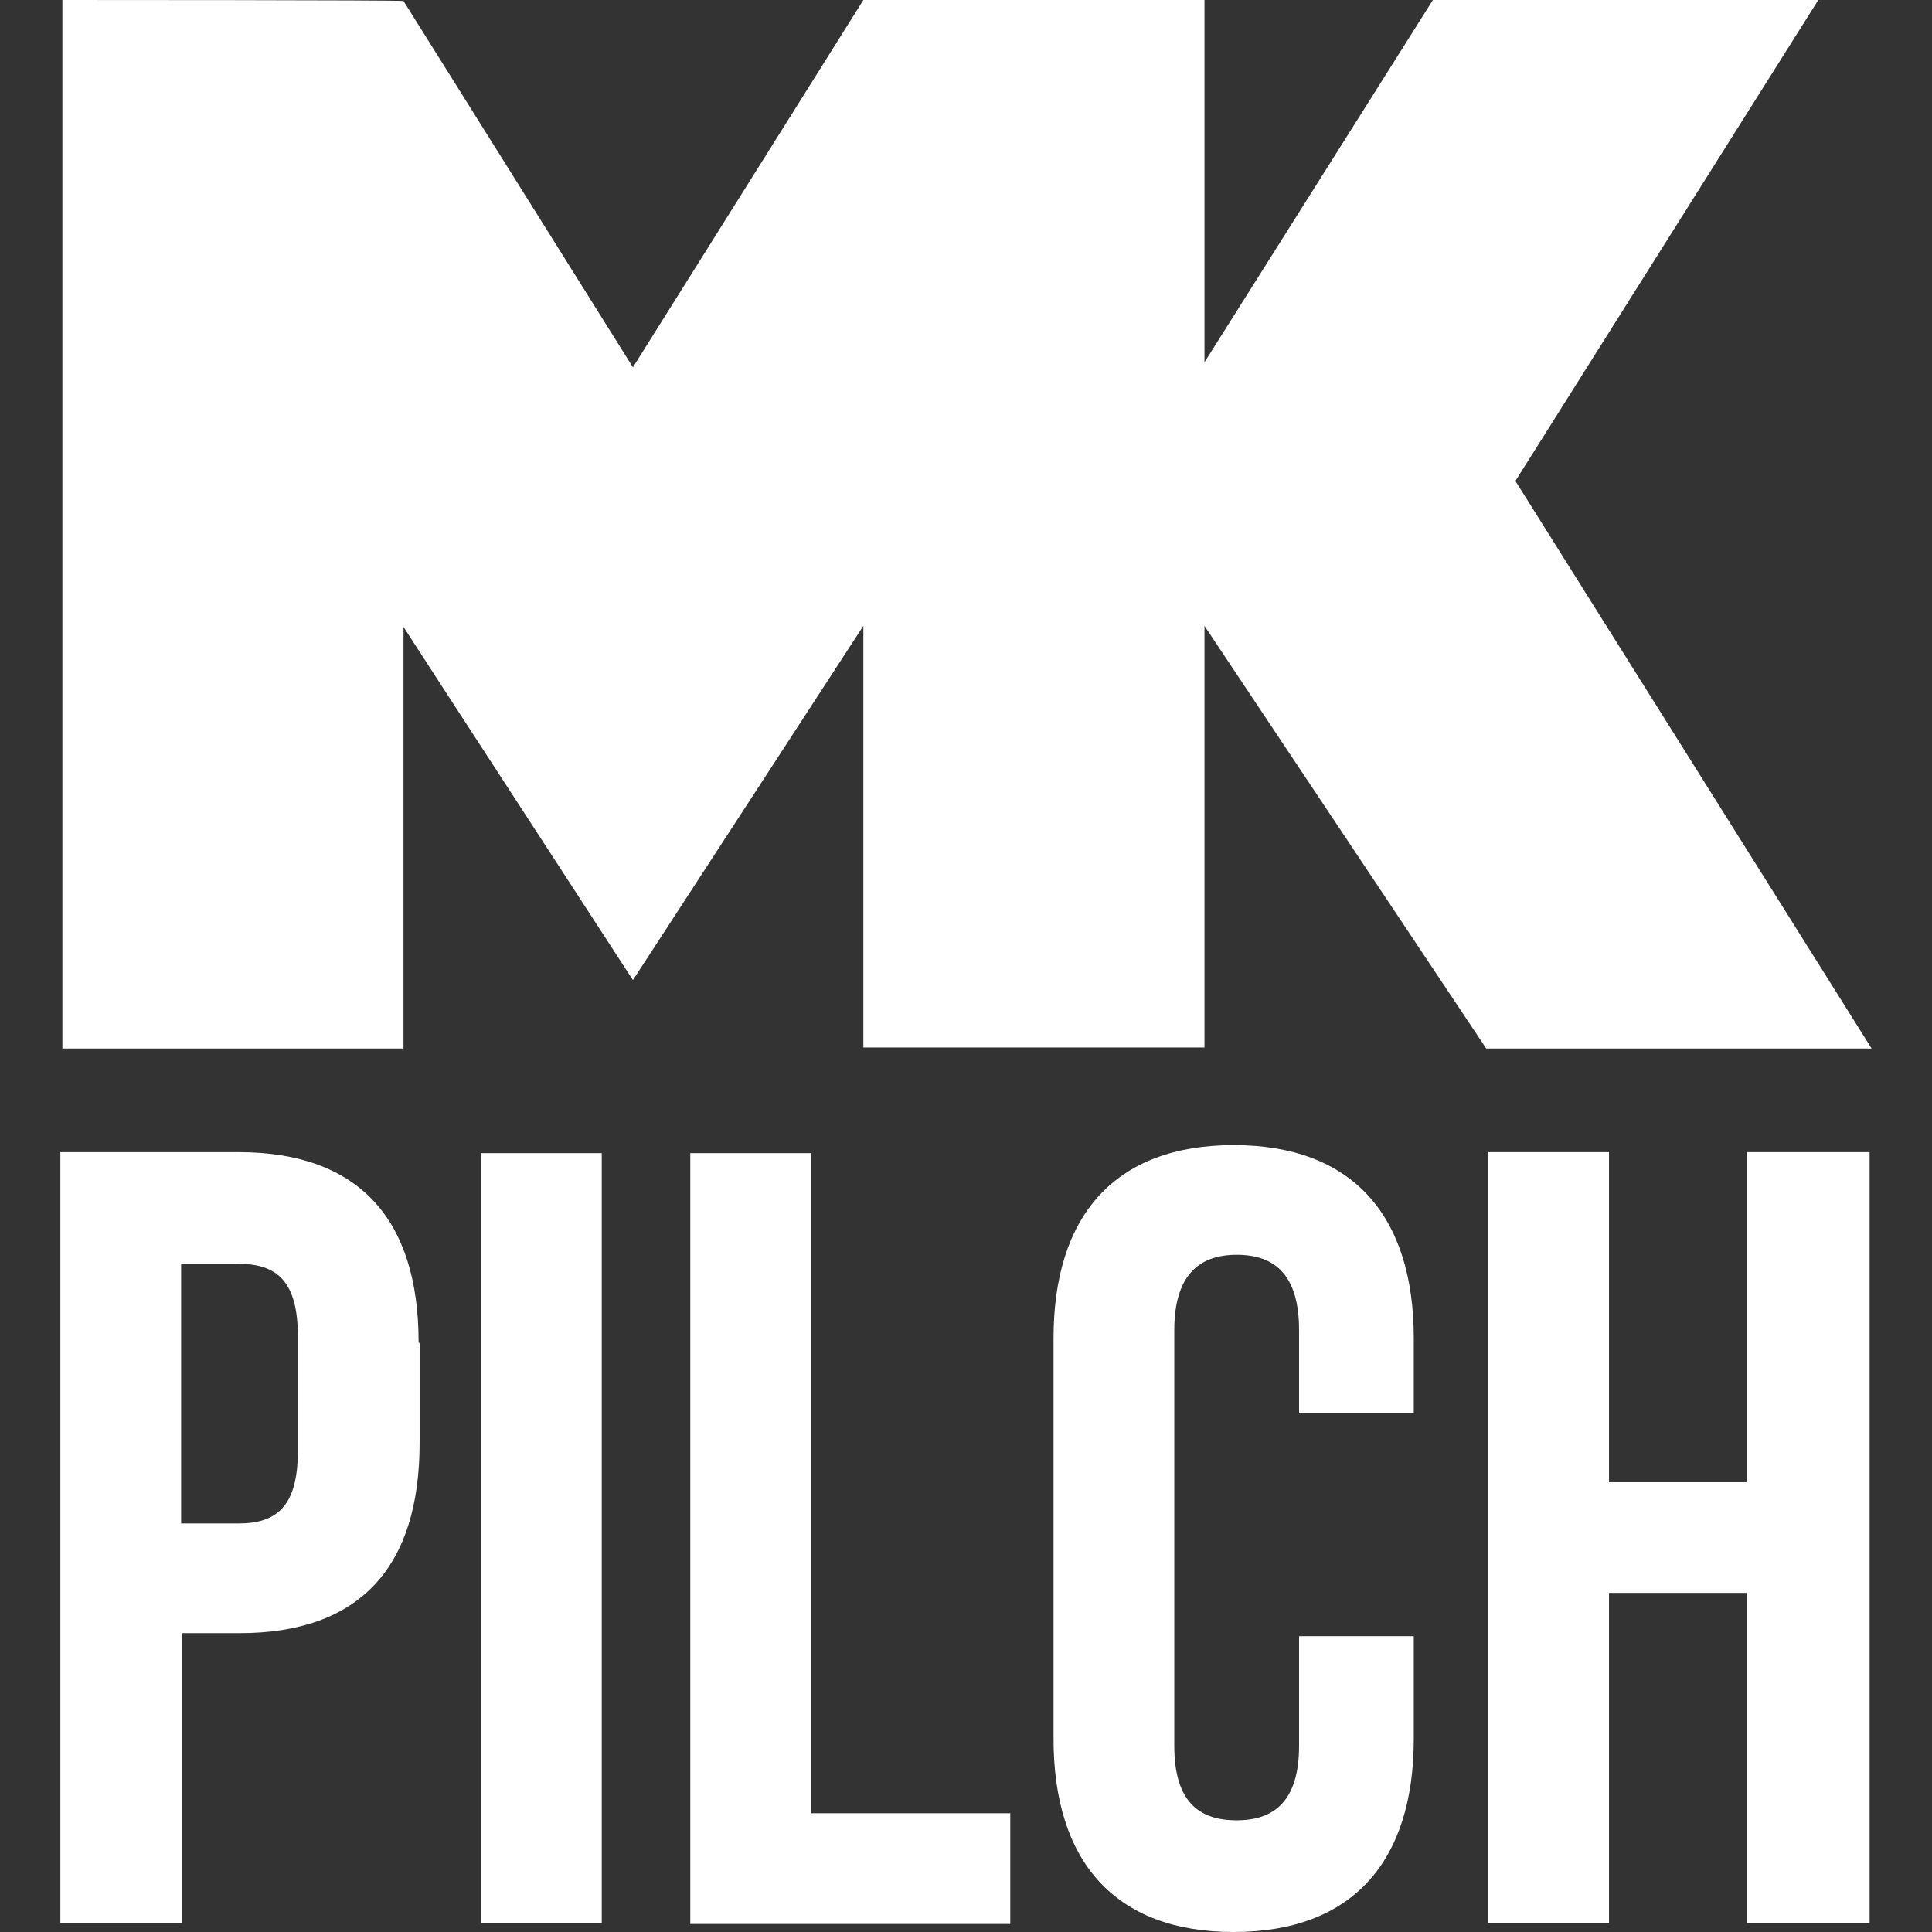
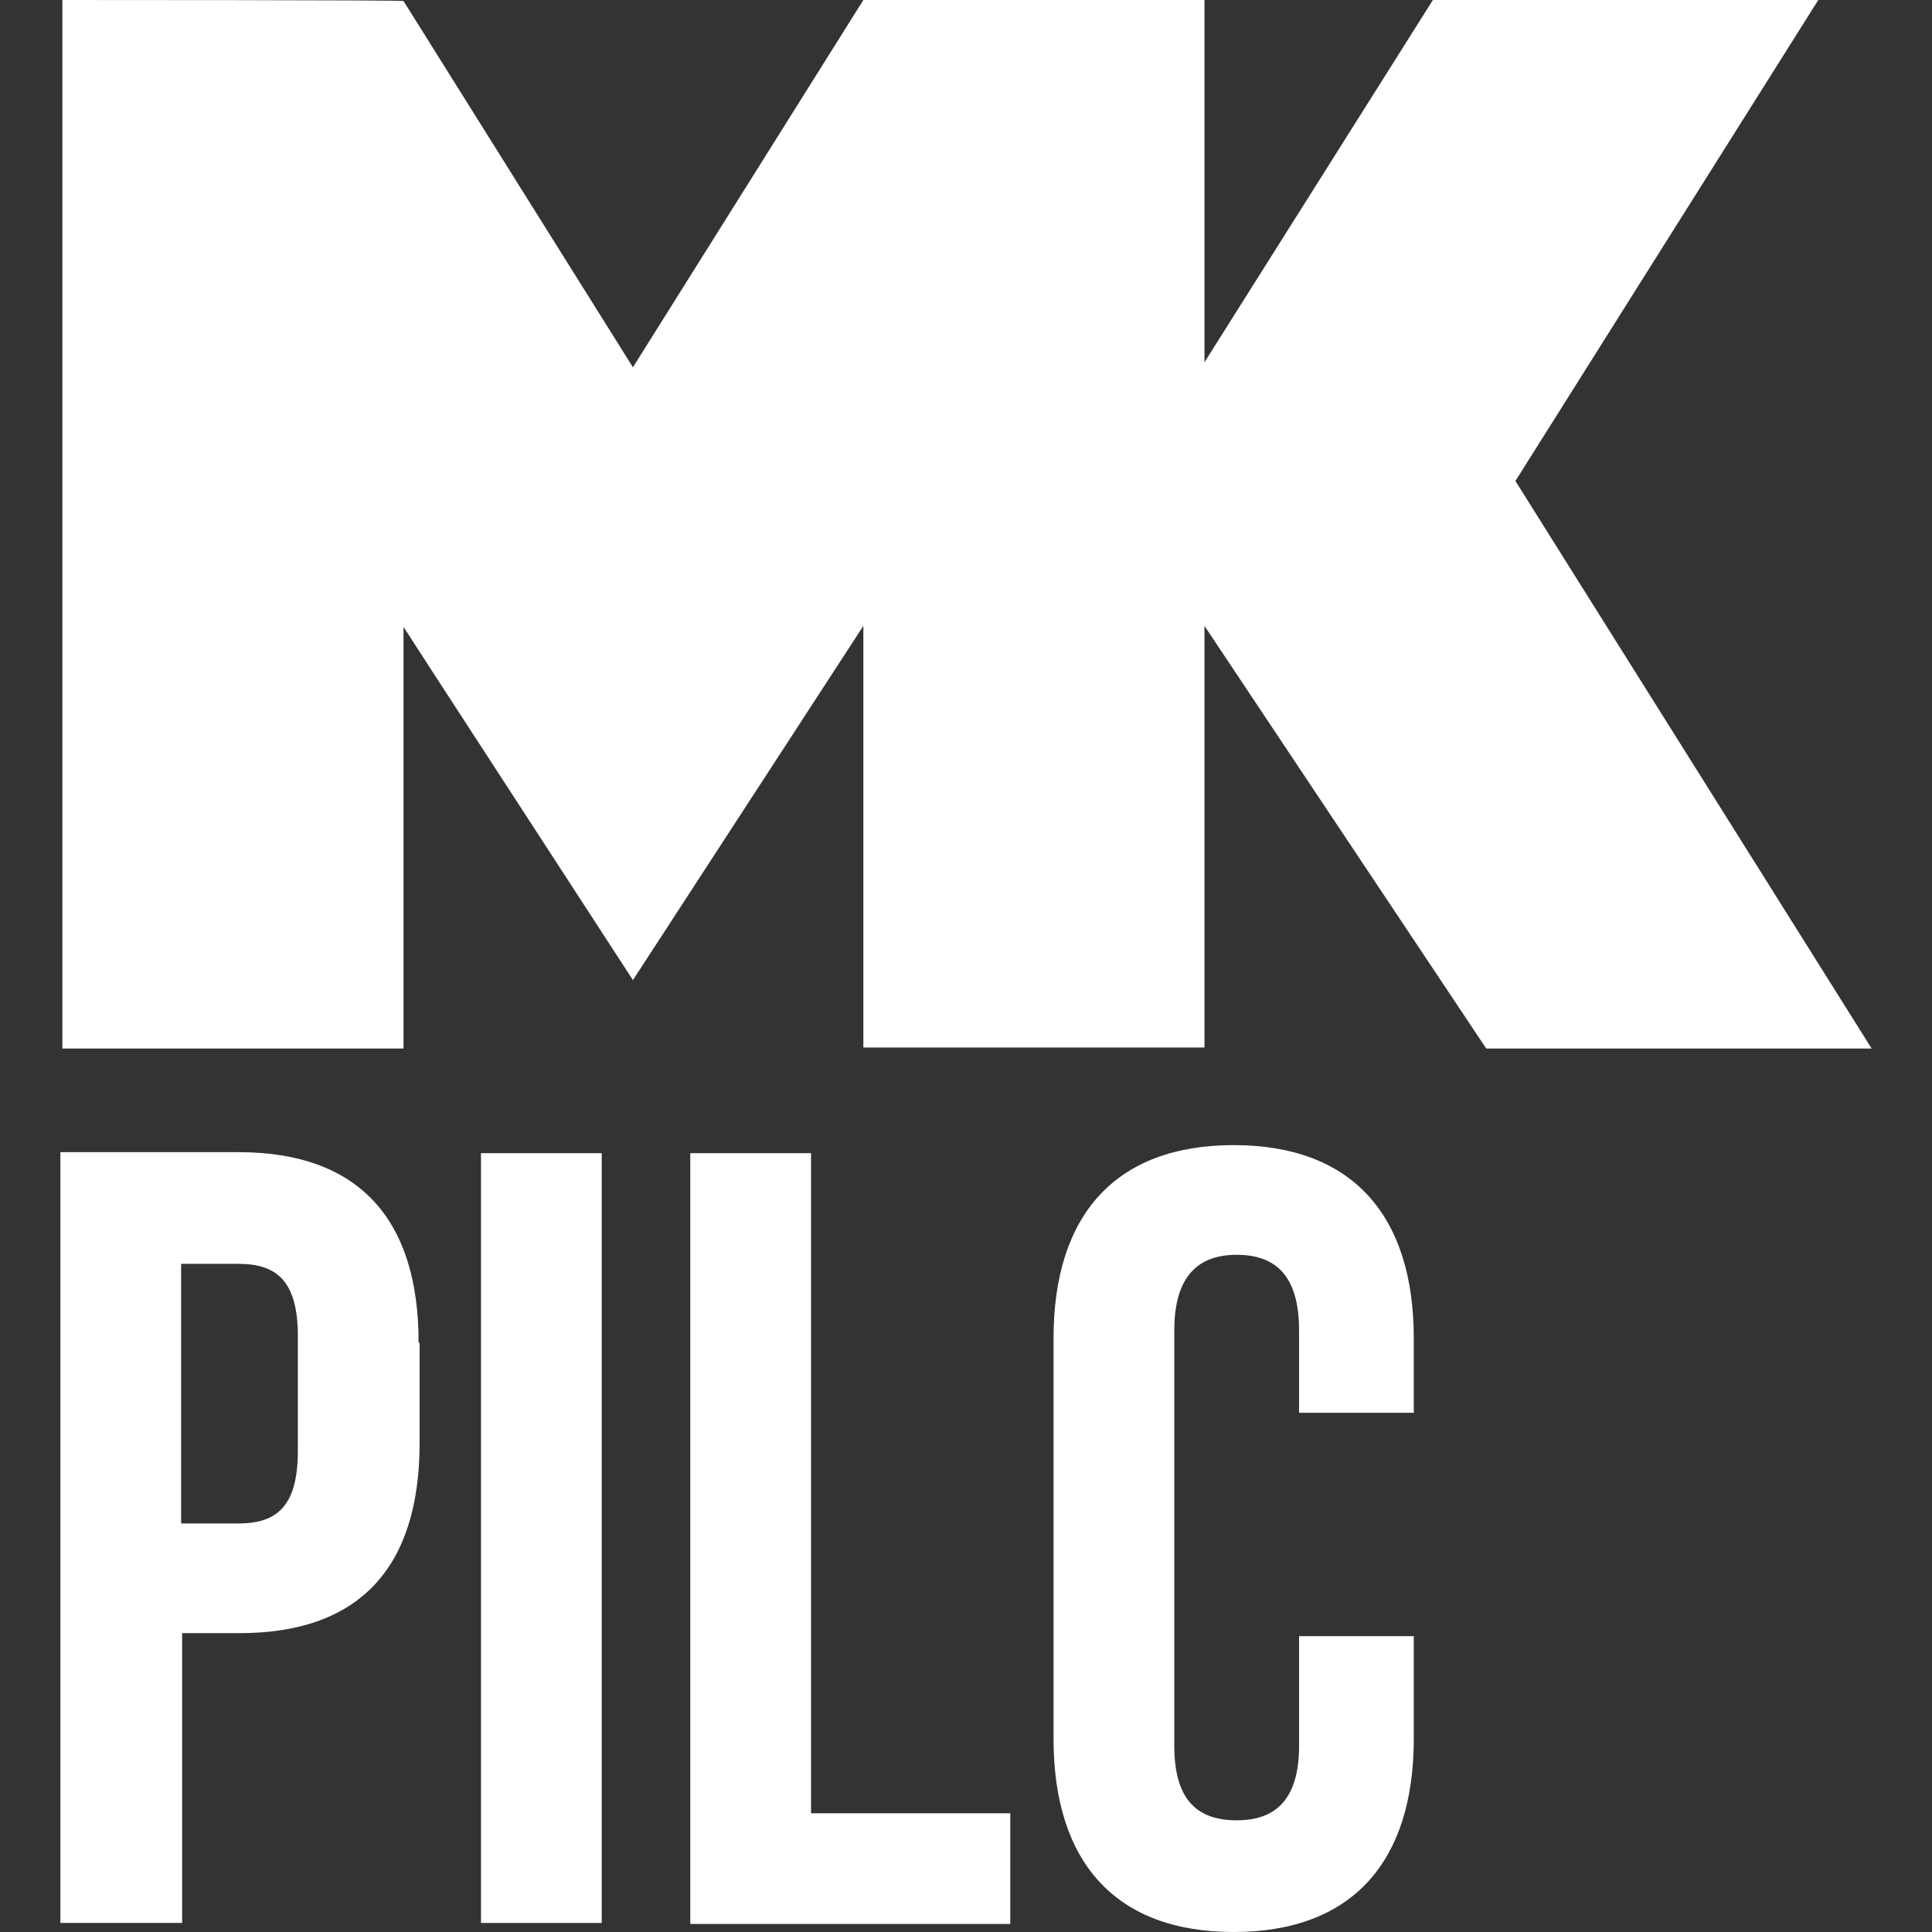
<svg xmlns="http://www.w3.org/2000/svg" version="1.1" viewBox="0 0 192 192">
  <rect x="0" y="0" width="192" height="192" fill="#333333" stroke="none" />
  <defs>
    <style>
            .cls-2 {
            fill: #fff;
            }
        </style>
  </defs>
  <path id="Path_23" class="cls-2" d="M142.4,0l-22.7,36V0h-33.9l-22.9,36.5L40.1.1h0C40.1,0,6.2,0,6.2,0v104.2h33.9v-41.9l3.3,5.1,19.5,30,22.9-35.2v41.9h33.9v-41.9l28,42h38.3l-35.4-56.4L180.7,0h-38.3Z" />
  <path id="Path_24" class="cls-2" d="M41.7,133.5v9.9c0,12.3-5.9,18.9-17.9,18.9h-5.7v28.8H6v-76.6h17.7c12,0,17.9,6.7,17.9,18.9M18,125.5v25.9h5.7c3.8,0,5.9-1.7,5.9-7.2v-11.4c0-5.5-2.1-7.2-5.9-7.2h-5.7Z" />
  <rect id="Rectangle_19" class="cls-2" x="47.8" y="114.6" width="12" height="76.5" />
  <path id="Path_25" class="cls-2" d="M68.6,114.6h12v65.6h19.8v11h-31.8v-76.6Z" />
  <path id="Path_26" class="cls-2" d="M140.5,162.6v10.2c0,12.2-6.1,19.2-17.9,19.2s-17.9-7-17.9-19.2v-39.8c0-12.2,6.1-19.2,17.9-19.2s17.9,7,17.9,19.2v7.4h-11.4v-8.2c0-5.5-2.4-7.5-6.2-7.5s-6.2,2.1-6.2,7.5v41.3c0,5.5,2.4,7.4,6.2,7.4s6.2-2,6.2-7.4v-10.9h11.4Z" />
-   <path id="Path_27" class="cls-2" d="M159.9,191.1h-12v-76.6h12v32.8h13.7v-32.8h12.2v76.6h-12.2v-32.8h-13.7v32.8Z" />
</svg>